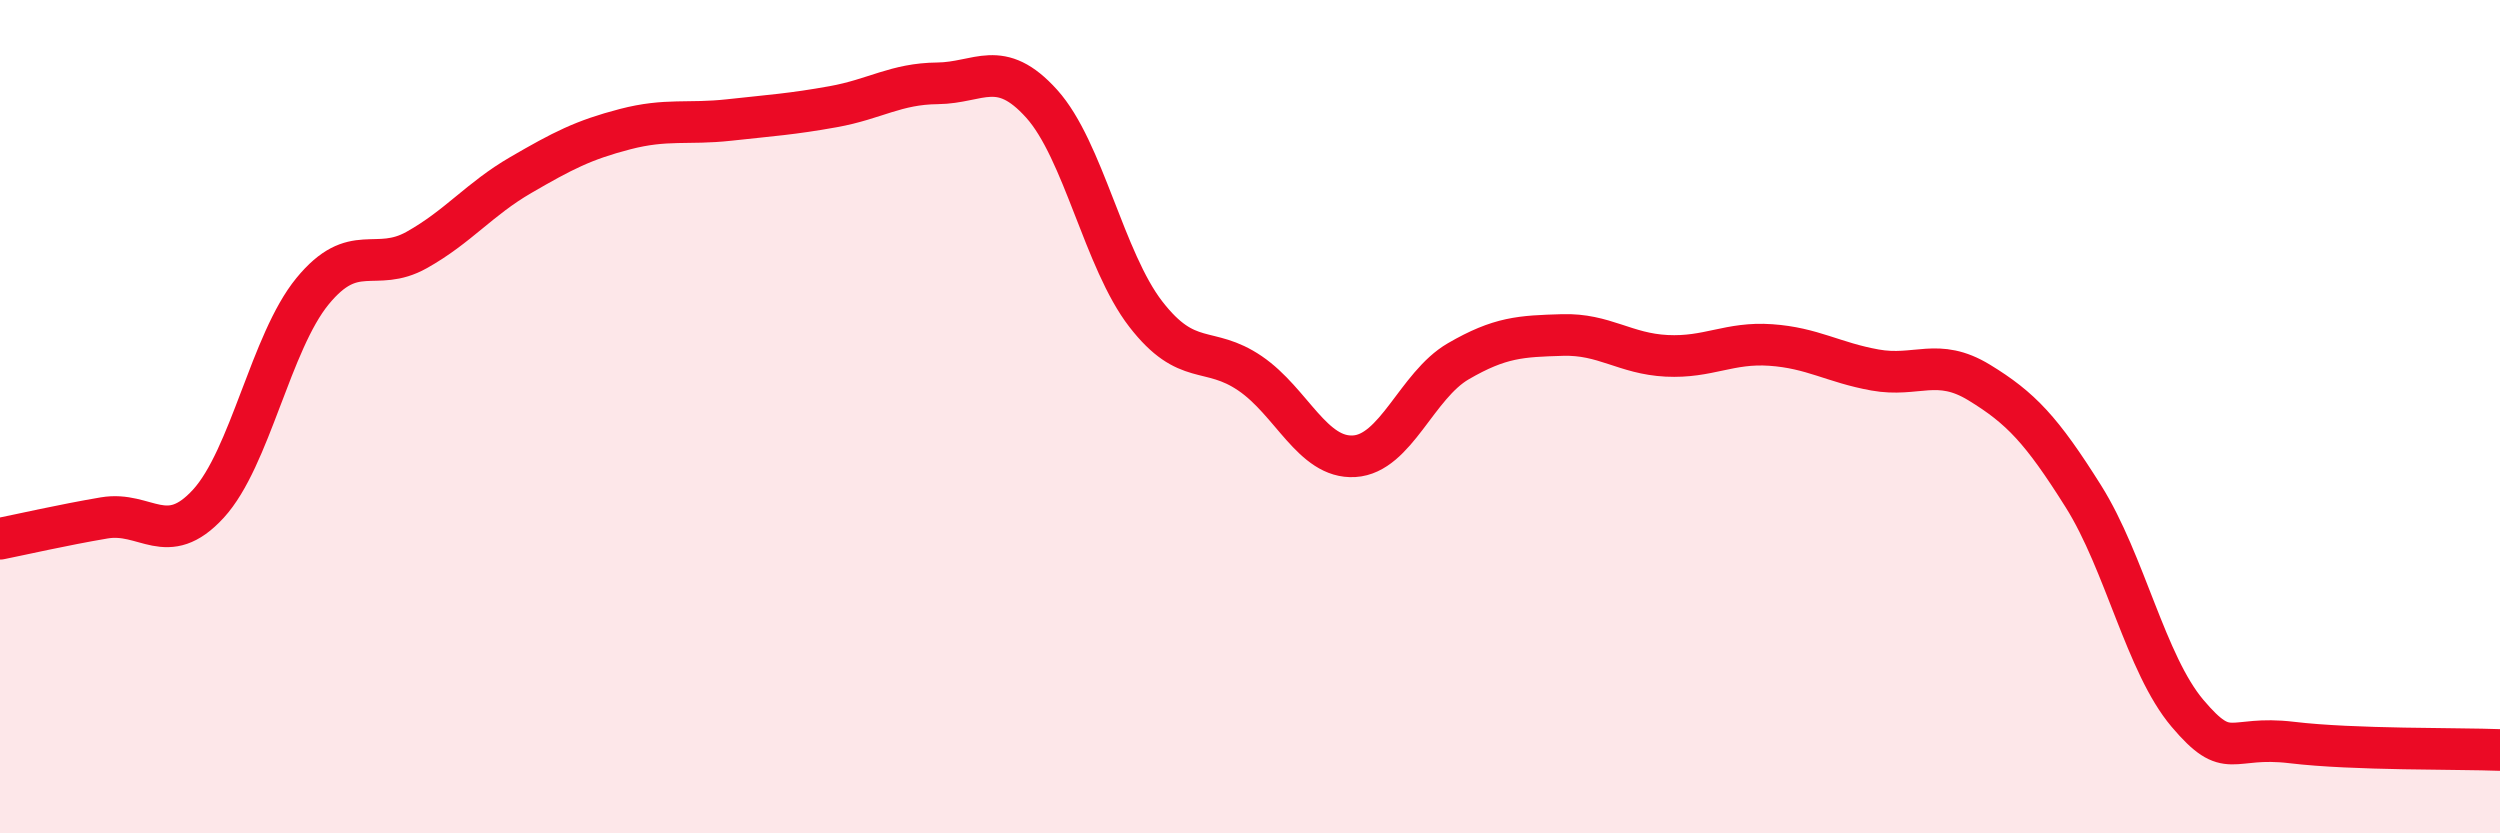
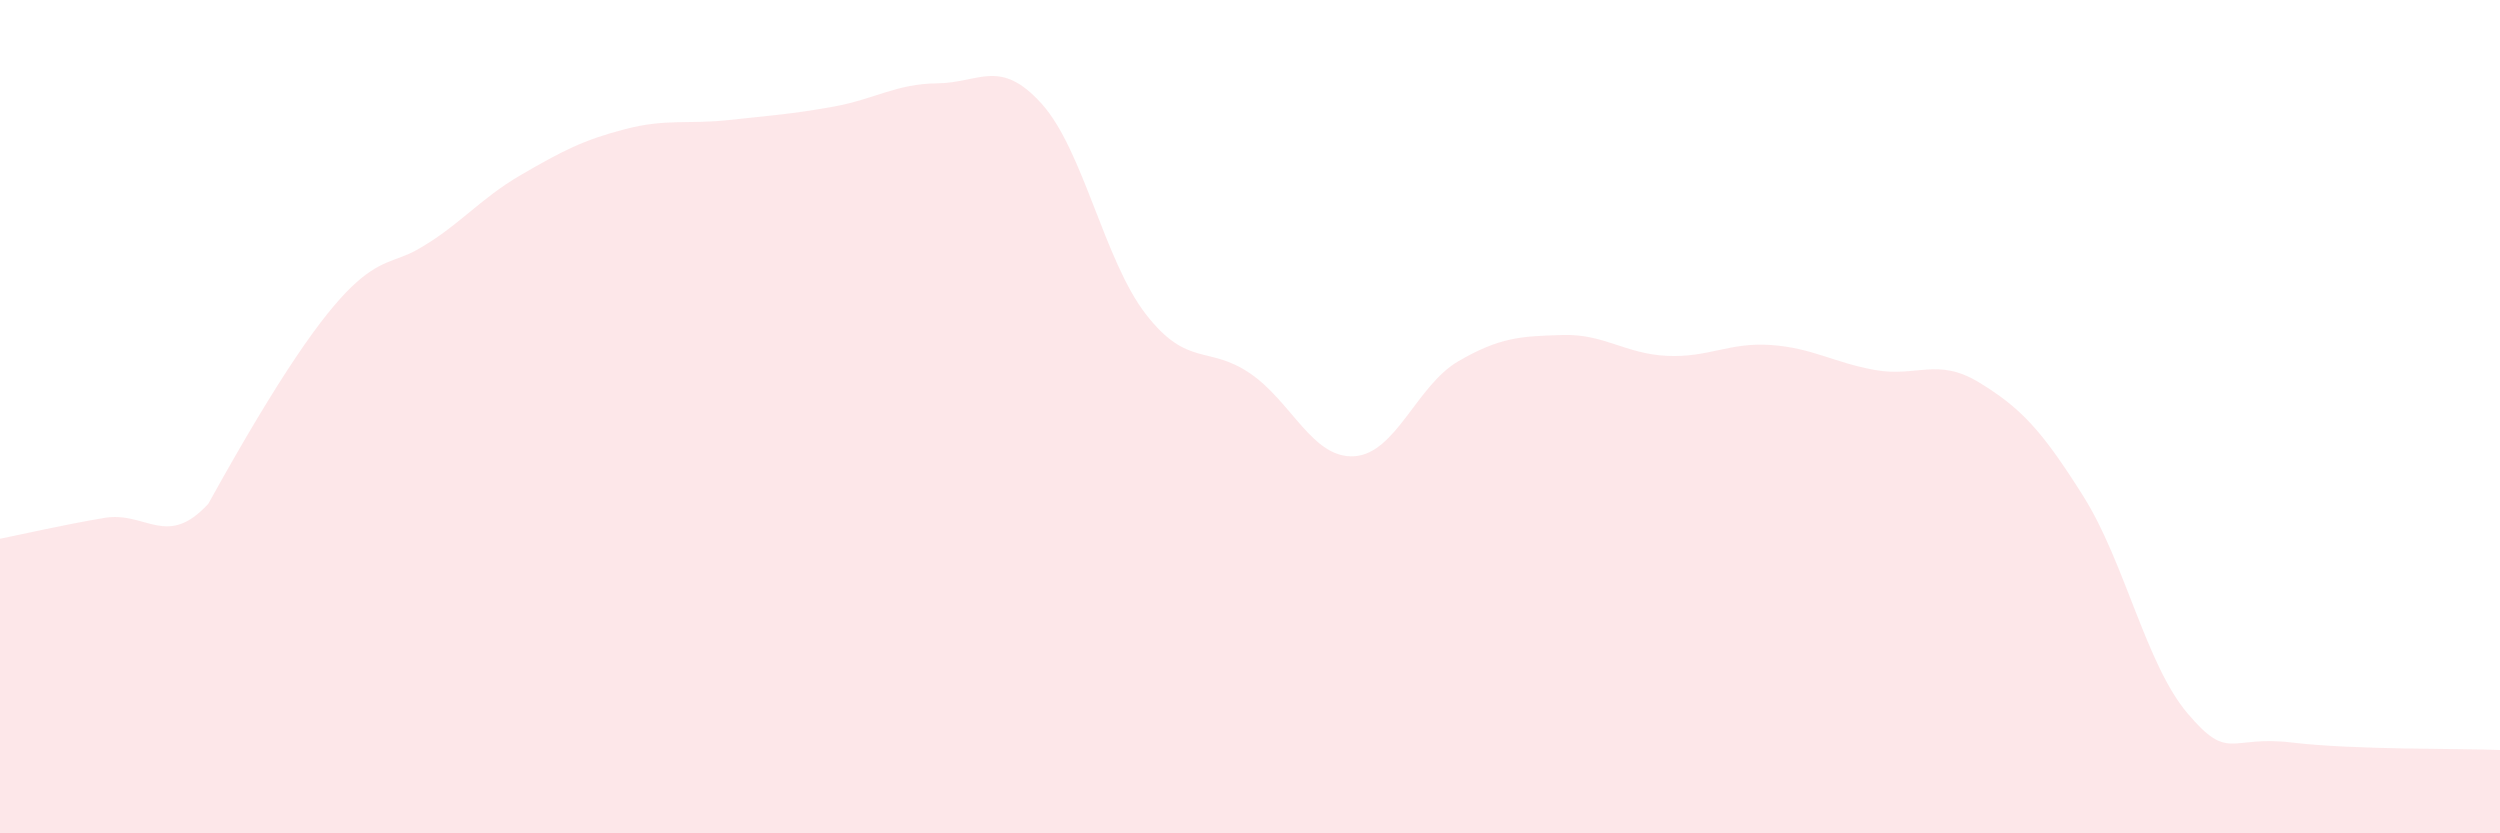
<svg xmlns="http://www.w3.org/2000/svg" width="60" height="20" viewBox="0 0 60 20">
-   <path d="M 0,12.93 C 0.5,12.83 1.5,12.6 2.5,12.43 C 3.5,12.26 4,13.18 5,12.09 C 6,11 6.5,8.21 7.5,6.99 C 8.5,5.77 9,6.56 10,6 C 11,5.44 11.5,4.78 12.5,4.2 C 13.5,3.62 14,3.36 15,3.1 C 16,2.84 16.5,2.99 17.5,2.88 C 18.5,2.77 19,2.74 20,2.56 C 21,2.38 21.5,2.01 22.5,2 C 23.5,1.99 24,1.38 25,2.49 C 26,3.6 26.5,6.25 27.5,7.54 C 28.5,8.83 29,8.28 30,8.96 C 31,9.64 31.5,11.01 32.5,10.95 C 33.5,10.89 34,9.25 35,8.67 C 36,8.09 36.5,8.07 37.5,8.04 C 38.5,8.01 39,8.49 40,8.54 C 41,8.59 41.5,8.21 42.5,8.28 C 43.5,8.35 44,8.7 45,8.88 C 46,9.06 46.5,8.57 47.5,9.18 C 48.5,9.79 49,10.32 50,11.91 C 51,13.5 51.5,15.94 52.5,17.12 C 53.5,18.3 53.5,17.64 55,17.82 C 56.5,18 59,17.96 60,18L60 20L0 20Z" fill="#EB0A25" opacity="0.1" stroke-linecap="round" stroke-linejoin="round" />
-   <path d="M 0,12.93 C 0.5,12.83 1.5,12.6 2.5,12.43 C 3.5,12.26 4,13.18 5,12.09 C 6,11 6.5,8.21 7.5,6.99 C 8.5,5.77 9,6.56 10,6 C 11,5.44 11.5,4.78 12.5,4.2 C 13.5,3.62 14,3.36 15,3.1 C 16,2.84 16.5,2.99 17.5,2.88 C 18.5,2.77 19,2.74 20,2.56 C 21,2.38 21.5,2.01 22.5,2 C 23.5,1.99 24,1.38 25,2.49 C 26,3.6 26.5,6.25 27.5,7.54 C 28.5,8.83 29,8.28 30,8.96 C 31,9.64 31.5,11.01 32.5,10.95 C 33.5,10.89 34,9.25 35,8.67 C 36,8.09 36.5,8.07 37.5,8.04 C 38.5,8.01 39,8.49 40,8.54 C 41,8.59 41.5,8.21 42.5,8.28 C 43.5,8.35 44,8.7 45,8.88 C 46,9.06 46.5,8.57 47.5,9.18 C 48.5,9.79 49,10.32 50,11.91 C 51,13.5 51.5,15.94 52.5,17.12 C 53.5,18.3 53.5,17.64 55,17.82 C 56.5,18 59,17.96 60,18" stroke="#EB0A25" stroke-width="1" fill="none" stroke-linecap="round" stroke-linejoin="round" />
+   <path d="M 0,12.93 C 0.5,12.83 1.5,12.6 2.5,12.43 C 3.5,12.26 4,13.18 5,12.09 C 8.5,5.77 9,6.56 10,6 C 11,5.44 11.5,4.78 12.5,4.2 C 13.5,3.62 14,3.36 15,3.1 C 16,2.84 16.5,2.99 17.5,2.88 C 18.5,2.77 19,2.74 20,2.56 C 21,2.38 21.5,2.01 22.5,2 C 23.5,1.99 24,1.38 25,2.49 C 26,3.6 26.5,6.25 27.5,7.54 C 28.5,8.83 29,8.28 30,8.96 C 31,9.64 31.5,11.01 32.5,10.95 C 33.5,10.89 34,9.25 35,8.67 C 36,8.09 36.5,8.07 37.5,8.04 C 38.5,8.01 39,8.49 40,8.54 C 41,8.59 41.5,8.21 42.5,8.28 C 43.5,8.35 44,8.7 45,8.88 C 46,9.06 46.5,8.57 47.5,9.18 C 48.5,9.79 49,10.32 50,11.91 C 51,13.5 51.5,15.94 52.5,17.12 C 53.5,18.3 53.5,17.64 55,17.82 C 56.5,18 59,17.96 60,18L60 20L0 20Z" fill="#EB0A25" opacity="0.1" stroke-linecap="round" stroke-linejoin="round" />
</svg>